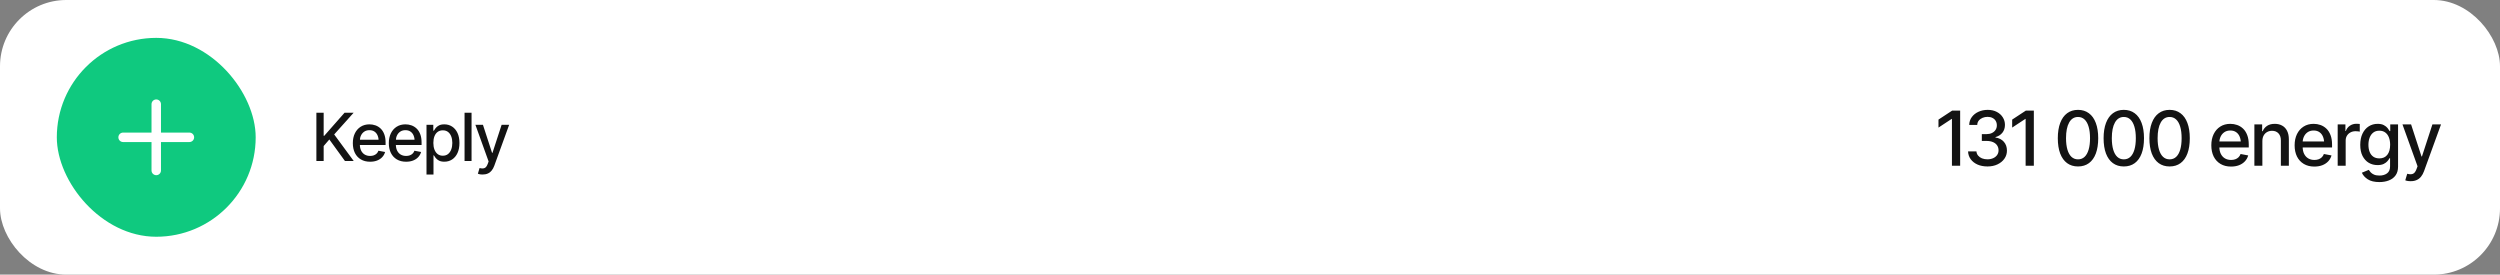
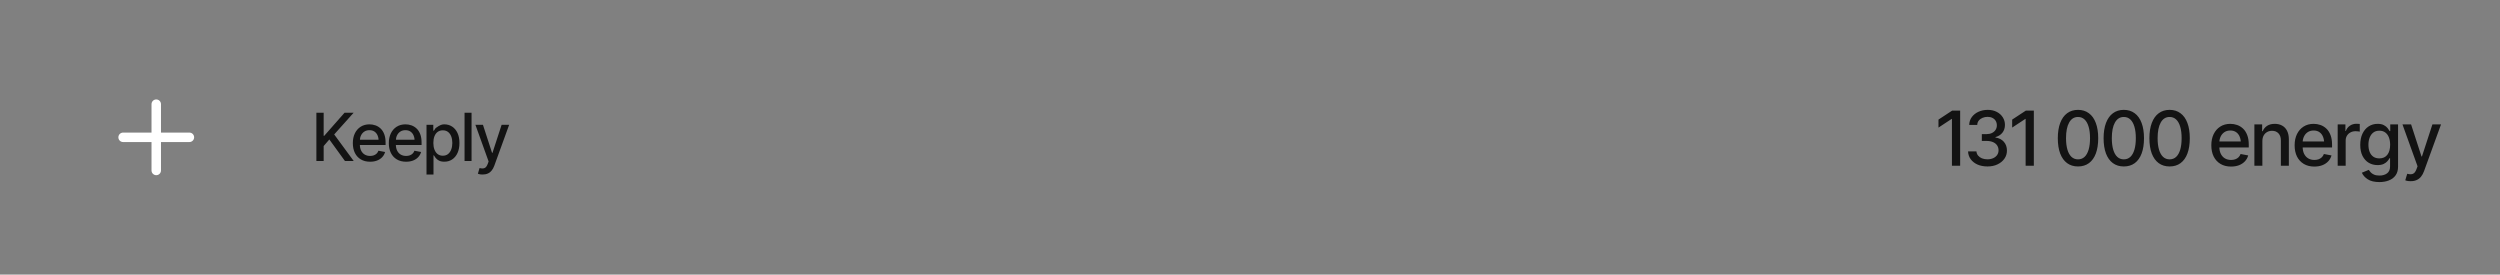
<svg xmlns="http://www.w3.org/2000/svg" width="528" height="58" viewBox="0 0 528 58" fill="none">
  <rect x="0" y="0" width="528" height="58" fill="#808080" stroke="none" />
-   <rect width="528" height="58" rx="14" fill="white" />
-   <rect x="12" y="8" width="42" height="42" rx="21" fill="#0FC97F" />
  <path d="M26 29H40" stroke="white" stroke-width="2" stroke-linecap="round" stroke-linejoin="round" />
  <path d="M33 22V36" stroke="white" stroke-width="2" stroke-linecap="round" stroke-linejoin="round" />
-   <path d="M66.82 34V23.814H68.358V28.682H68.481L72.761 23.814H74.682L70.58 28.395L74.702 34H72.85L69.555 29.454L68.358 30.842V34H66.82ZM78.161 34.157C77.414 34.157 76.767 33.995 76.22 33.672C75.673 33.348 75.251 32.893 74.955 32.305C74.663 31.712 74.518 31.022 74.518 30.233C74.518 29.45 74.661 28.759 74.948 28.162C75.24 27.565 75.648 27.1 76.172 26.768C76.701 26.43 77.32 26.262 78.031 26.262C78.464 26.262 78.883 26.332 79.289 26.474C79.695 26.615 80.059 26.838 80.383 27.144C80.706 27.449 80.962 27.845 81.148 28.333C81.34 28.821 81.436 29.409 81.436 30.097V30.63H75.358V29.516H80.67L79.98 29.885C79.98 29.415 79.907 29.001 79.761 28.641C79.615 28.281 79.396 28 79.105 27.8C78.817 27.595 78.46 27.492 78.031 27.492C77.603 27.492 77.236 27.595 76.931 27.8C76.63 28.005 76.4 28.276 76.24 28.613C76.081 28.951 76.001 29.32 76.001 29.721V30.48C76.001 31.004 76.092 31.448 76.274 31.812C76.457 32.177 76.71 32.455 77.033 32.647C77.361 32.838 77.742 32.934 78.175 32.934C78.457 32.934 78.713 32.893 78.94 32.81C79.173 32.728 79.373 32.605 79.542 32.441C79.711 32.277 79.838 32.075 79.925 31.833L81.333 32.1C81.219 32.51 81.019 32.87 80.731 33.18C80.444 33.49 80.082 33.731 79.644 33.904C79.212 34.073 78.717 34.157 78.161 34.157ZM85.763 34.157C85.015 34.157 84.368 33.995 83.821 33.672C83.274 33.348 82.853 32.893 82.557 32.305C82.265 31.712 82.119 31.022 82.119 30.233C82.119 29.45 82.263 28.759 82.55 28.162C82.841 27.565 83.249 27.1 83.773 26.768C84.302 26.43 84.922 26.262 85.633 26.262C86.066 26.262 86.485 26.332 86.891 26.474C87.296 26.615 87.661 26.838 87.984 27.144C88.308 27.449 88.563 27.845 88.75 28.333C88.941 28.821 89.037 29.409 89.037 30.097V30.63H82.96V29.516H88.272L87.581 29.885C87.581 29.415 87.508 29.001 87.362 28.641C87.216 28.281 86.998 28 86.706 27.8C86.419 27.595 86.061 27.492 85.633 27.492C85.204 27.492 84.838 27.595 84.532 27.8C84.231 28.005 84.001 28.276 83.842 28.613C83.682 28.951 83.603 29.32 83.603 29.721V30.48C83.603 31.004 83.694 31.448 83.876 31.812C84.058 32.177 84.311 32.455 84.635 32.647C84.963 32.838 85.343 32.934 85.776 32.934C86.059 32.934 86.314 32.893 86.542 32.81C86.774 32.728 86.975 32.605 87.144 32.441C87.312 32.277 87.44 32.075 87.526 31.833L88.935 32.1C88.821 32.51 88.62 32.87 88.333 33.18C88.046 33.49 87.684 33.731 87.246 33.904C86.813 34.073 86.319 34.157 85.763 34.157ZM90.076 36.857V26.357H91.512V27.602H91.635C91.726 27.442 91.851 27.258 92.011 27.048C92.175 26.838 92.403 26.656 92.694 26.501C92.986 26.341 93.367 26.262 93.836 26.262C94.451 26.262 94.998 26.417 95.477 26.727C95.96 27.037 96.34 27.485 96.618 28.073C96.896 28.661 97.035 29.37 97.035 30.199C97.035 31.02 96.898 31.726 96.625 32.318C96.352 32.906 95.973 33.36 95.49 33.679C95.012 33.993 94.463 34.15 93.843 34.15C93.382 34.15 93.004 34.073 92.708 33.918C92.416 33.758 92.186 33.574 92.018 33.364C91.853 33.155 91.726 32.97 91.635 32.81H91.553V36.857H90.076ZM93.522 32.886C93.963 32.886 94.333 32.767 94.629 32.53C94.925 32.293 95.148 31.972 95.299 31.566C95.454 31.156 95.531 30.696 95.531 30.186C95.531 29.68 95.456 29.226 95.306 28.825C95.155 28.424 94.932 28.107 94.636 27.875C94.34 27.643 93.968 27.526 93.522 27.526C93.088 27.526 92.724 27.638 92.428 27.861C92.132 28.08 91.906 28.39 91.751 28.791C91.601 29.188 91.525 29.652 91.525 30.186C91.525 30.719 91.603 31.188 91.758 31.594C91.913 31.999 92.138 32.316 92.435 32.544C92.735 32.772 93.098 32.886 93.522 32.886ZM99.592 23.814V34H98.115V23.814H99.592ZM101.943 36.857C101.72 36.862 101.517 36.846 101.335 36.81C101.157 36.778 101.021 36.739 100.925 36.693L101.287 35.483L101.39 35.511C101.768 35.606 102.087 35.6 102.347 35.49C102.611 35.385 102.832 35.092 103.01 34.608L103.194 34.102L100.405 26.357H101.998L103.926 32.291H104.008L105.942 26.357H107.535L104.391 35.012C104.245 35.413 104.06 35.75 103.837 36.023C103.614 36.301 103.345 36.509 103.03 36.645C102.72 36.787 102.358 36.857 101.943 36.857Z" fill="#131313" />
+   <path d="M66.82 34V23.814H68.358V28.682H68.481L72.761 23.814H74.682L70.58 28.395L74.702 34H72.85L69.555 29.454L68.358 30.842V34H66.82ZM78.161 34.157C77.414 34.157 76.767 33.995 76.22 33.672C75.673 33.348 75.251 32.893 74.955 32.305C74.663 31.712 74.518 31.022 74.518 30.233C74.518 29.45 74.661 28.759 74.948 28.162C75.24 27.565 75.648 27.1 76.172 26.768C76.701 26.43 77.32 26.262 78.031 26.262C78.464 26.262 78.883 26.332 79.289 26.474C79.695 26.615 80.059 26.838 80.383 27.144C80.706 27.449 80.962 27.845 81.148 28.333C81.34 28.821 81.436 29.409 81.436 30.097V30.63H75.358V29.516H80.67L79.98 29.885C79.98 29.415 79.907 29.001 79.761 28.641C79.615 28.281 79.396 28 79.105 27.8C78.817 27.595 78.46 27.492 78.031 27.492C77.603 27.492 77.236 27.595 76.931 27.8C76.63 28.005 76.4 28.276 76.24 28.613C76.081 28.951 76.001 29.32 76.001 29.721V30.48C76.001 31.004 76.092 31.448 76.274 31.812C76.457 32.177 76.71 32.455 77.033 32.647C77.361 32.838 77.742 32.934 78.175 32.934C78.457 32.934 78.713 32.893 78.94 32.81C79.173 32.728 79.373 32.605 79.542 32.441C79.711 32.277 79.838 32.075 79.925 31.833L81.333 32.1C81.219 32.51 81.019 32.87 80.731 33.18C80.444 33.49 80.082 33.731 79.644 33.904C79.212 34.073 78.717 34.157 78.161 34.157ZM85.763 34.157C85.015 34.157 84.368 33.995 83.821 33.672C83.274 33.348 82.853 32.893 82.557 32.305C82.265 31.712 82.119 31.022 82.119 30.233C82.119 29.45 82.263 28.759 82.55 28.162C82.841 27.565 83.249 27.1 83.773 26.768C84.302 26.43 84.922 26.262 85.633 26.262C86.066 26.262 86.485 26.332 86.891 26.474C87.296 26.615 87.661 26.838 87.984 27.144C88.308 27.449 88.563 27.845 88.75 28.333C88.941 28.821 89.037 29.409 89.037 30.097V30.63H82.96V29.516H88.272L87.581 29.885C87.581 29.415 87.508 29.001 87.362 28.641C87.216 28.281 86.998 28 86.706 27.8C86.419 27.595 86.061 27.492 85.633 27.492C85.204 27.492 84.838 27.595 84.532 27.8C84.231 28.005 84.001 28.276 83.842 28.613C83.682 28.951 83.603 29.32 83.603 29.721V30.48C83.603 31.004 83.694 31.448 83.876 31.812C84.058 32.177 84.311 32.455 84.635 32.647C84.963 32.838 85.343 32.934 85.776 32.934C86.059 32.934 86.314 32.893 86.542 32.81C86.774 32.728 86.975 32.605 87.144 32.441C87.312 32.277 87.44 32.075 87.526 31.833L88.935 32.1C88.821 32.51 88.62 32.87 88.333 33.18C88.046 33.49 87.684 33.731 87.246 33.904C86.813 34.073 86.319 34.157 85.763 34.157ZM90.076 36.857V26.357H91.512V27.602H91.635C91.726 27.442 91.851 27.258 92.011 27.048C92.986 26.341 93.367 26.262 93.836 26.262C94.451 26.262 94.998 26.417 95.477 26.727C95.96 27.037 96.34 27.485 96.618 28.073C96.896 28.661 97.035 29.37 97.035 30.199C97.035 31.02 96.898 31.726 96.625 32.318C96.352 32.906 95.973 33.36 95.49 33.679C95.012 33.993 94.463 34.15 93.843 34.15C93.382 34.15 93.004 34.073 92.708 33.918C92.416 33.758 92.186 33.574 92.018 33.364C91.853 33.155 91.726 32.97 91.635 32.81H91.553V36.857H90.076ZM93.522 32.886C93.963 32.886 94.333 32.767 94.629 32.53C94.925 32.293 95.148 31.972 95.299 31.566C95.454 31.156 95.531 30.696 95.531 30.186C95.531 29.68 95.456 29.226 95.306 28.825C95.155 28.424 94.932 28.107 94.636 27.875C94.34 27.643 93.968 27.526 93.522 27.526C93.088 27.526 92.724 27.638 92.428 27.861C92.132 28.08 91.906 28.39 91.751 28.791C91.601 29.188 91.525 29.652 91.525 30.186C91.525 30.719 91.603 31.188 91.758 31.594C91.913 31.999 92.138 32.316 92.435 32.544C92.735 32.772 93.098 32.886 93.522 32.886ZM99.592 23.814V34H98.115V23.814H99.592ZM101.943 36.857C101.72 36.862 101.517 36.846 101.335 36.81C101.157 36.778 101.021 36.739 100.925 36.693L101.287 35.483L101.39 35.511C101.768 35.606 102.087 35.6 102.347 35.49C102.611 35.385 102.832 35.092 103.01 34.608L103.194 34.102L100.405 26.357H101.998L103.926 32.291H104.008L105.942 26.357H107.535L104.391 35.012C104.245 35.413 104.06 35.75 103.837 36.023C103.614 36.301 103.345 36.509 103.03 36.645C102.72 36.787 102.358 36.857 101.943 36.857Z" fill="#131313" />
  <path d="M413.984 23.359V35H412.25V25.125H412.172L409.406 26.945V25.258L412.297 23.359H413.984ZM419.758 35.156C418.971 35.156 418.273 35.023 417.664 34.758C417.055 34.487 416.573 34.112 416.219 33.633C415.865 33.154 415.677 32.599 415.656 31.969H417.422C417.448 32.312 417.565 32.609 417.773 32.859C417.982 33.109 418.255 33.305 418.594 33.445C418.938 33.581 419.32 33.648 419.742 33.648C420.201 33.648 420.607 33.568 420.961 33.406C421.315 33.245 421.591 33.023 421.789 32.742C421.992 32.456 422.094 32.125 422.094 31.75C422.094 31.359 421.995 31.016 421.797 30.719C421.599 30.417 421.31 30.182 420.93 30.016C420.549 29.849 420.091 29.766 419.555 29.766H418.562V28.328H419.555C419.982 28.328 420.359 28.25 420.688 28.094C421.016 27.938 421.271 27.721 421.453 27.445C421.641 27.169 421.734 26.844 421.734 26.469C421.734 26.109 421.654 25.797 421.492 25.531C421.331 25.26 421.104 25.052 420.812 24.906C420.521 24.755 420.177 24.68 419.781 24.68C419.401 24.68 419.047 24.747 418.719 24.883C418.391 25.018 418.122 25.213 417.914 25.469C417.711 25.719 417.604 26.023 417.594 26.383H415.898C415.914 25.753 416.096 25.201 416.445 24.727C416.799 24.247 417.268 23.875 417.852 23.609C418.44 23.338 419.091 23.203 419.805 23.203C420.549 23.203 421.193 23.349 421.734 23.641C422.281 23.927 422.703 24.312 423 24.797C423.297 25.276 423.445 25.799 423.445 26.367C423.445 27.029 423.263 27.586 422.898 28.039C422.534 28.487 422.047 28.792 421.438 28.953V29.039C422.208 29.159 422.805 29.466 423.227 29.961C423.654 30.456 423.867 31.07 423.867 31.805C423.867 32.445 423.688 33.018 423.328 33.523C422.974 34.029 422.487 34.427 421.867 34.719C421.253 35.01 420.549 35.156 419.758 35.156ZM429.547 23.359V35H427.812V25.125H427.734L424.969 26.945V25.258L427.859 23.359H429.547ZM438.875 35.156C437.979 35.156 437.211 34.922 436.57 34.453C435.935 33.984 435.448 33.307 435.109 32.422C434.776 31.531 434.609 30.453 434.609 29.188C434.609 27.927 434.779 26.852 435.117 25.961C435.456 25.065 435.943 24.383 436.578 23.914C437.219 23.44 437.984 23.203 438.875 23.203C439.771 23.203 440.536 23.44 441.172 23.914C441.812 24.383 442.299 25.065 442.633 25.961C442.971 26.852 443.141 27.927 443.141 29.188C443.141 30.453 442.974 31.531 442.641 32.422C442.307 33.307 441.823 33.984 441.188 34.453C440.552 34.922 439.781 35.156 438.875 35.156ZM438.875 33.656C439.422 33.656 439.883 33.482 440.258 33.133C440.633 32.784 440.919 32.276 441.117 31.609C441.315 30.938 441.414 30.13 441.414 29.188C441.414 28.24 441.315 27.432 441.117 26.766C440.919 26.094 440.633 25.583 440.258 25.234C439.883 24.88 439.422 24.703 438.875 24.703C438.068 24.703 437.443 25.096 437 25.883C436.562 26.664 436.344 27.766 436.344 29.188C436.344 30.13 436.443 30.938 436.641 31.609C436.839 32.276 437.125 32.784 437.5 33.133C437.88 33.482 438.339 33.656 438.875 33.656ZM448.547 35.156C447.651 35.156 446.883 34.922 446.242 34.453C445.607 33.984 445.12 33.307 444.781 32.422C444.448 31.531 444.281 30.453 444.281 29.188C444.281 27.927 444.451 26.852 444.789 25.961C445.128 25.065 445.615 24.383 446.25 23.914C446.891 23.44 447.656 23.203 448.547 23.203C449.443 23.203 450.208 23.44 450.844 23.914C451.484 24.383 451.971 25.065 452.305 25.961C452.643 26.852 452.812 27.927 452.812 29.188C452.812 30.453 452.646 31.531 452.312 32.422C451.979 33.307 451.495 33.984 450.859 34.453C450.224 34.922 449.453 35.156 448.547 35.156ZM448.547 33.656C449.094 33.656 449.555 33.482 449.93 33.133C450.305 32.784 450.591 32.276 450.789 31.609C450.987 30.938 451.086 30.13 451.086 29.188C451.086 28.24 450.987 27.432 450.789 26.766C450.591 26.094 450.305 25.583 449.93 25.234C449.555 24.88 449.094 24.703 448.547 24.703C447.74 24.703 447.115 25.096 446.672 25.883C446.234 26.664 446.016 27.766 446.016 29.188C446.016 30.13 446.115 30.938 446.312 31.609C446.51 32.276 446.797 32.784 447.172 33.133C447.552 33.482 448.01 33.656 448.547 33.656ZM458.219 35.156C457.323 35.156 456.555 34.922 455.914 34.453C455.279 33.984 454.792 33.307 454.453 32.422C454.12 31.531 453.953 30.453 453.953 29.188C453.953 27.927 454.122 26.852 454.461 25.961C454.799 25.065 455.286 24.383 455.922 23.914C456.562 23.44 457.328 23.203 458.219 23.203C459.115 23.203 459.88 23.44 460.516 23.914C461.156 24.383 461.643 25.065 461.977 25.961C462.315 26.852 462.484 27.927 462.484 29.188C462.484 30.453 462.318 31.531 461.984 32.422C461.651 33.307 461.167 33.984 460.531 34.453C459.896 34.922 459.125 35.156 458.219 35.156ZM458.219 33.656C458.766 33.656 459.227 33.482 459.602 33.133C459.977 32.784 460.263 32.276 460.461 31.609C460.659 30.938 460.758 30.13 460.758 29.188C460.758 28.24 460.659 27.432 460.461 26.766C460.263 26.094 459.977 25.583 459.602 25.234C459.227 24.88 458.766 24.703 458.219 24.703C457.411 24.703 456.786 25.096 456.344 25.883C455.906 26.664 455.688 27.766 455.688 29.188C455.688 30.13 455.786 30.938 455.984 31.609C456.182 32.276 456.469 32.784 456.844 33.133C457.224 33.482 457.682 33.656 458.219 33.656ZM471.195 35.18C470.341 35.18 469.602 34.995 468.977 34.625C468.352 34.255 467.87 33.734 467.531 33.062C467.198 32.385 467.031 31.596 467.031 30.695C467.031 29.799 467.195 29.01 467.523 28.328C467.857 27.646 468.323 27.115 468.922 26.734C469.526 26.349 470.234 26.156 471.047 26.156C471.542 26.156 472.021 26.237 472.484 26.398C472.948 26.56 473.365 26.815 473.734 27.164C474.104 27.513 474.396 27.966 474.609 28.523C474.828 29.081 474.938 29.753 474.938 30.539V31.148H467.992V29.875H474.062L473.273 30.297C473.273 29.76 473.19 29.287 473.023 28.875C472.857 28.463 472.607 28.143 472.273 27.914C471.945 27.68 471.536 27.562 471.047 27.562C470.557 27.562 470.138 27.68 469.789 27.914C469.445 28.148 469.182 28.458 469 28.844C468.818 29.229 468.727 29.651 468.727 30.109V30.977C468.727 31.576 468.831 32.083 469.039 32.5C469.247 32.917 469.536 33.234 469.906 33.453C470.281 33.672 470.716 33.781 471.211 33.781C471.534 33.781 471.826 33.734 472.086 33.641C472.352 33.547 472.581 33.406 472.773 33.219C472.966 33.031 473.112 32.8 473.211 32.523L474.82 32.828C474.69 33.297 474.461 33.708 474.133 34.062C473.805 34.417 473.391 34.693 472.891 34.891C472.396 35.083 471.831 35.18 471.195 35.18ZM477.812 29.82V35H476.125V26.266H477.766V27.703H477.883C478.081 27.229 478.391 26.854 478.812 26.578C479.234 26.297 479.776 26.156 480.438 26.156C481.031 26.156 481.549 26.281 481.992 26.531C482.44 26.776 482.786 27.143 483.031 27.633C483.281 28.122 483.406 28.729 483.406 29.453V35H481.719V29.656C481.719 29.026 481.552 28.531 481.219 28.172C480.885 27.807 480.432 27.625 479.859 27.625C479.469 27.625 479.117 27.713 478.805 27.891C478.497 28.062 478.255 28.31 478.078 28.633C477.901 28.956 477.812 29.352 477.812 29.82ZM488.789 35.18C487.935 35.18 487.195 34.995 486.57 34.625C485.945 34.255 485.464 33.734 485.125 33.062C484.792 32.385 484.625 31.596 484.625 30.695C484.625 29.799 484.789 29.01 485.117 28.328C485.451 27.646 485.917 27.115 486.516 26.734C487.12 26.349 487.828 26.156 488.641 26.156C489.135 26.156 489.615 26.237 490.078 26.398C490.542 26.56 490.958 26.815 491.328 27.164C491.698 27.513 491.99 27.966 492.203 28.523C492.422 29.081 492.531 29.753 492.531 30.539V31.148H485.586V29.875H491.656L490.867 30.297C490.867 29.76 490.784 29.287 490.617 28.875C490.451 28.463 490.201 28.143 489.867 27.914C489.539 27.68 489.13 27.562 488.641 27.562C488.151 27.562 487.732 27.68 487.383 27.914C487.039 28.148 486.776 28.458 486.594 28.844C486.411 29.229 486.32 29.651 486.32 30.109V30.977C486.32 31.576 486.424 32.083 486.633 32.5C486.841 32.917 487.13 33.234 487.5 33.453C487.875 33.672 488.31 33.781 488.805 33.781C489.128 33.781 489.419 33.734 489.68 33.641C489.945 33.547 490.174 33.406 490.367 33.219C490.56 33.031 490.706 32.8 490.805 32.523L492.414 32.828C492.284 33.297 492.055 33.708 491.727 34.062C491.398 34.417 490.984 34.693 490.484 34.891C489.99 35.083 489.424 35.18 488.789 35.18ZM493.719 35V26.266H495.352V27.664H495.445C495.607 27.195 495.888 26.826 496.289 26.555C496.695 26.279 497.154 26.141 497.664 26.141C497.768 26.141 497.891 26.146 498.031 26.156C498.177 26.162 498.294 26.169 498.383 26.18V27.805C498.315 27.784 498.193 27.763 498.016 27.742C497.844 27.721 497.669 27.711 497.492 27.711C497.091 27.711 496.732 27.797 496.414 27.969C496.102 28.135 495.854 28.367 495.672 28.664C495.495 28.956 495.406 29.294 495.406 29.68V35H493.719ZM502.531 38.453C501.49 38.453 500.669 38.258 500.07 37.867C499.471 37.477 499.057 37.013 498.828 36.477L500.281 35.875C500.385 36.042 500.523 36.219 500.695 36.406C500.872 36.594 501.109 36.753 501.406 36.883C501.703 37.013 502.086 37.078 502.555 37.078C503.195 37.078 503.727 36.922 504.148 36.609C504.57 36.302 504.781 35.807 504.781 35.125V33.414H504.664C504.57 33.596 504.427 33.802 504.234 34.031C504.042 34.255 503.779 34.45 503.445 34.617C503.112 34.784 502.677 34.867 502.141 34.867C501.453 34.867 500.833 34.706 500.281 34.383C499.734 34.055 499.297 33.575 498.969 32.945C498.646 32.31 498.484 31.529 498.484 30.602C498.484 29.674 498.643 28.88 498.961 28.219C499.284 27.552 499.721 27.042 500.273 26.688C500.826 26.333 501.453 26.156 502.156 26.156C502.698 26.156 503.135 26.247 503.469 26.43C503.807 26.607 504.07 26.815 504.258 27.055C504.445 27.294 504.591 27.505 504.695 27.688H504.82V26.266H506.469V35.195C506.469 35.945 506.294 36.56 505.945 37.039C505.602 37.518 505.133 37.872 504.539 38.102C503.945 38.336 503.276 38.453 502.531 38.453ZM502.516 33.453C503.25 33.453 503.812 33.2 504.203 32.695C504.599 32.185 504.797 31.479 504.797 30.578C504.797 29.99 504.711 29.474 504.539 29.031C504.367 28.583 504.112 28.234 503.773 27.984C503.435 27.729 503.016 27.602 502.516 27.602C502.005 27.602 501.578 27.734 501.234 28C500.896 28.26 500.641 28.617 500.469 29.07C500.297 29.518 500.211 30.021 500.211 30.578C500.211 31.146 500.297 31.648 500.469 32.086C500.641 32.518 500.898 32.854 501.242 33.094C501.591 33.333 502.016 33.453 502.516 33.453ZM509.156 38.266C508.901 38.271 508.669 38.253 508.461 38.211C508.258 38.175 508.102 38.13 507.992 38.078L508.406 36.695L508.523 36.727C508.956 36.836 509.32 36.828 509.617 36.703C509.919 36.583 510.172 36.247 510.375 35.695L510.586 35.117L507.398 26.266H509.219L511.422 33.047H511.516L513.727 26.266H515.547L511.953 36.156C511.786 36.615 511.576 37 511.32 37.312C511.065 37.63 510.758 37.867 510.398 38.023C510.044 38.185 509.63 38.266 509.156 38.266Z" fill="#131313" />
</svg>